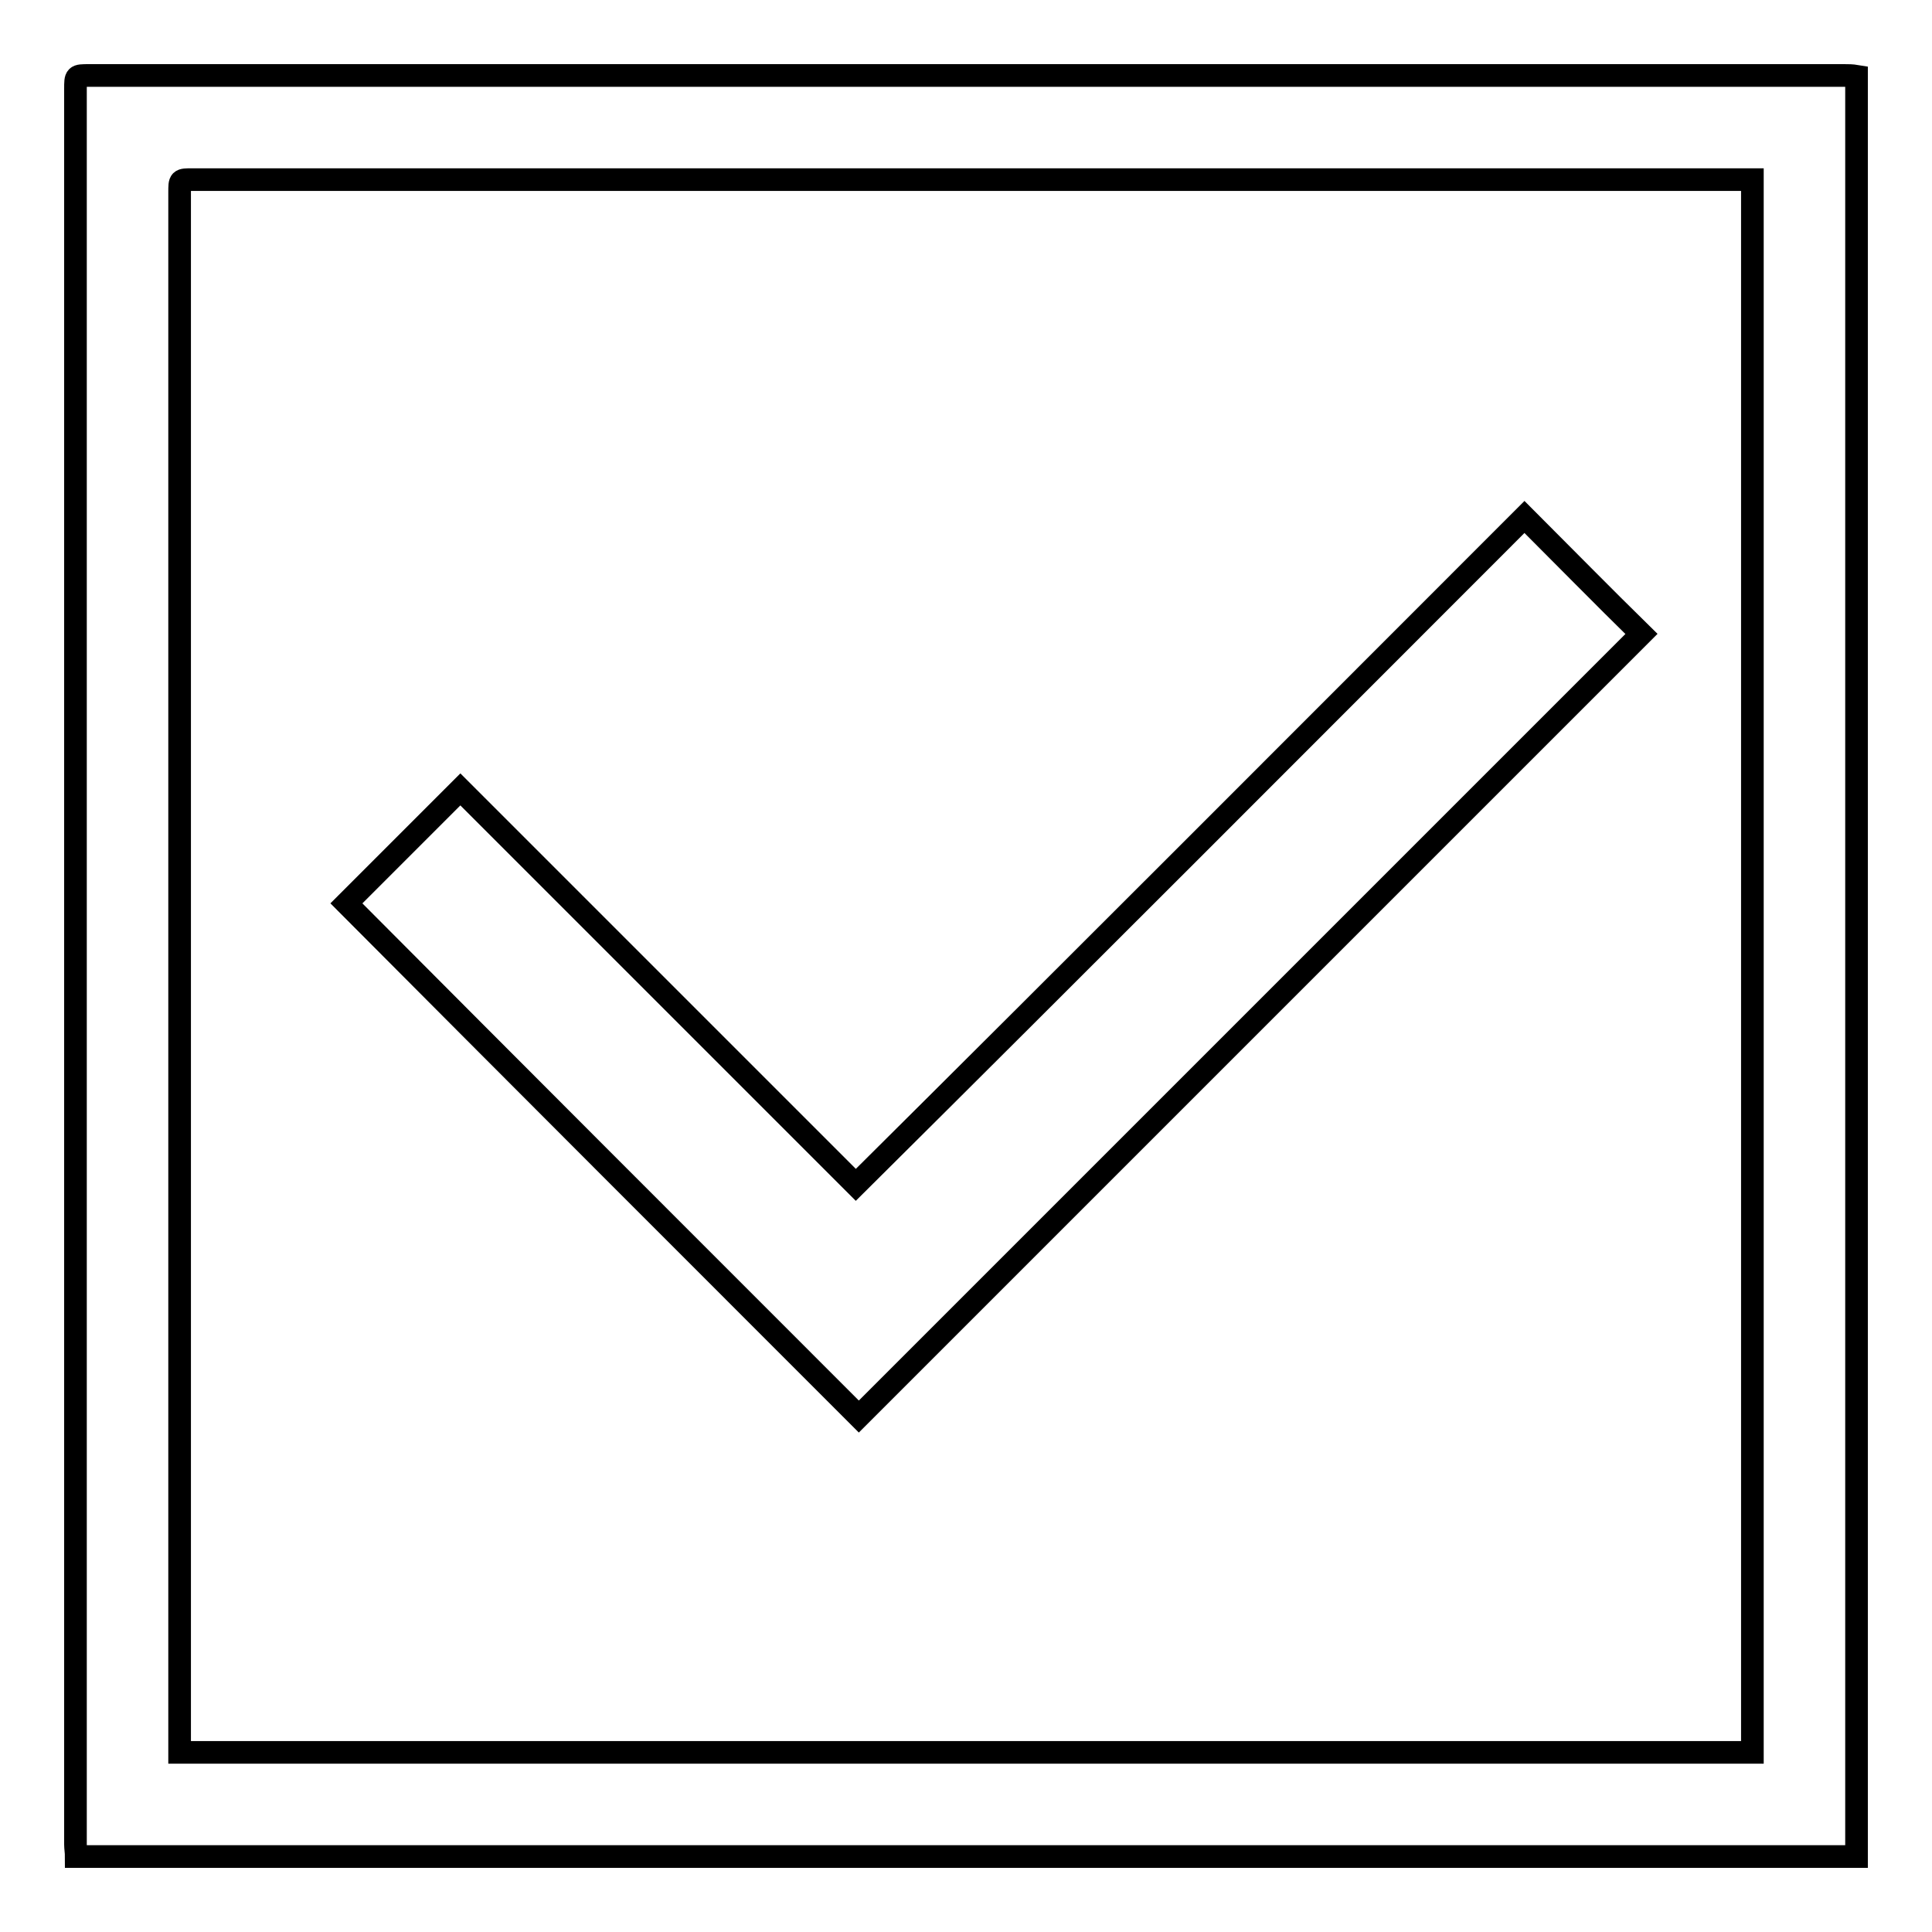
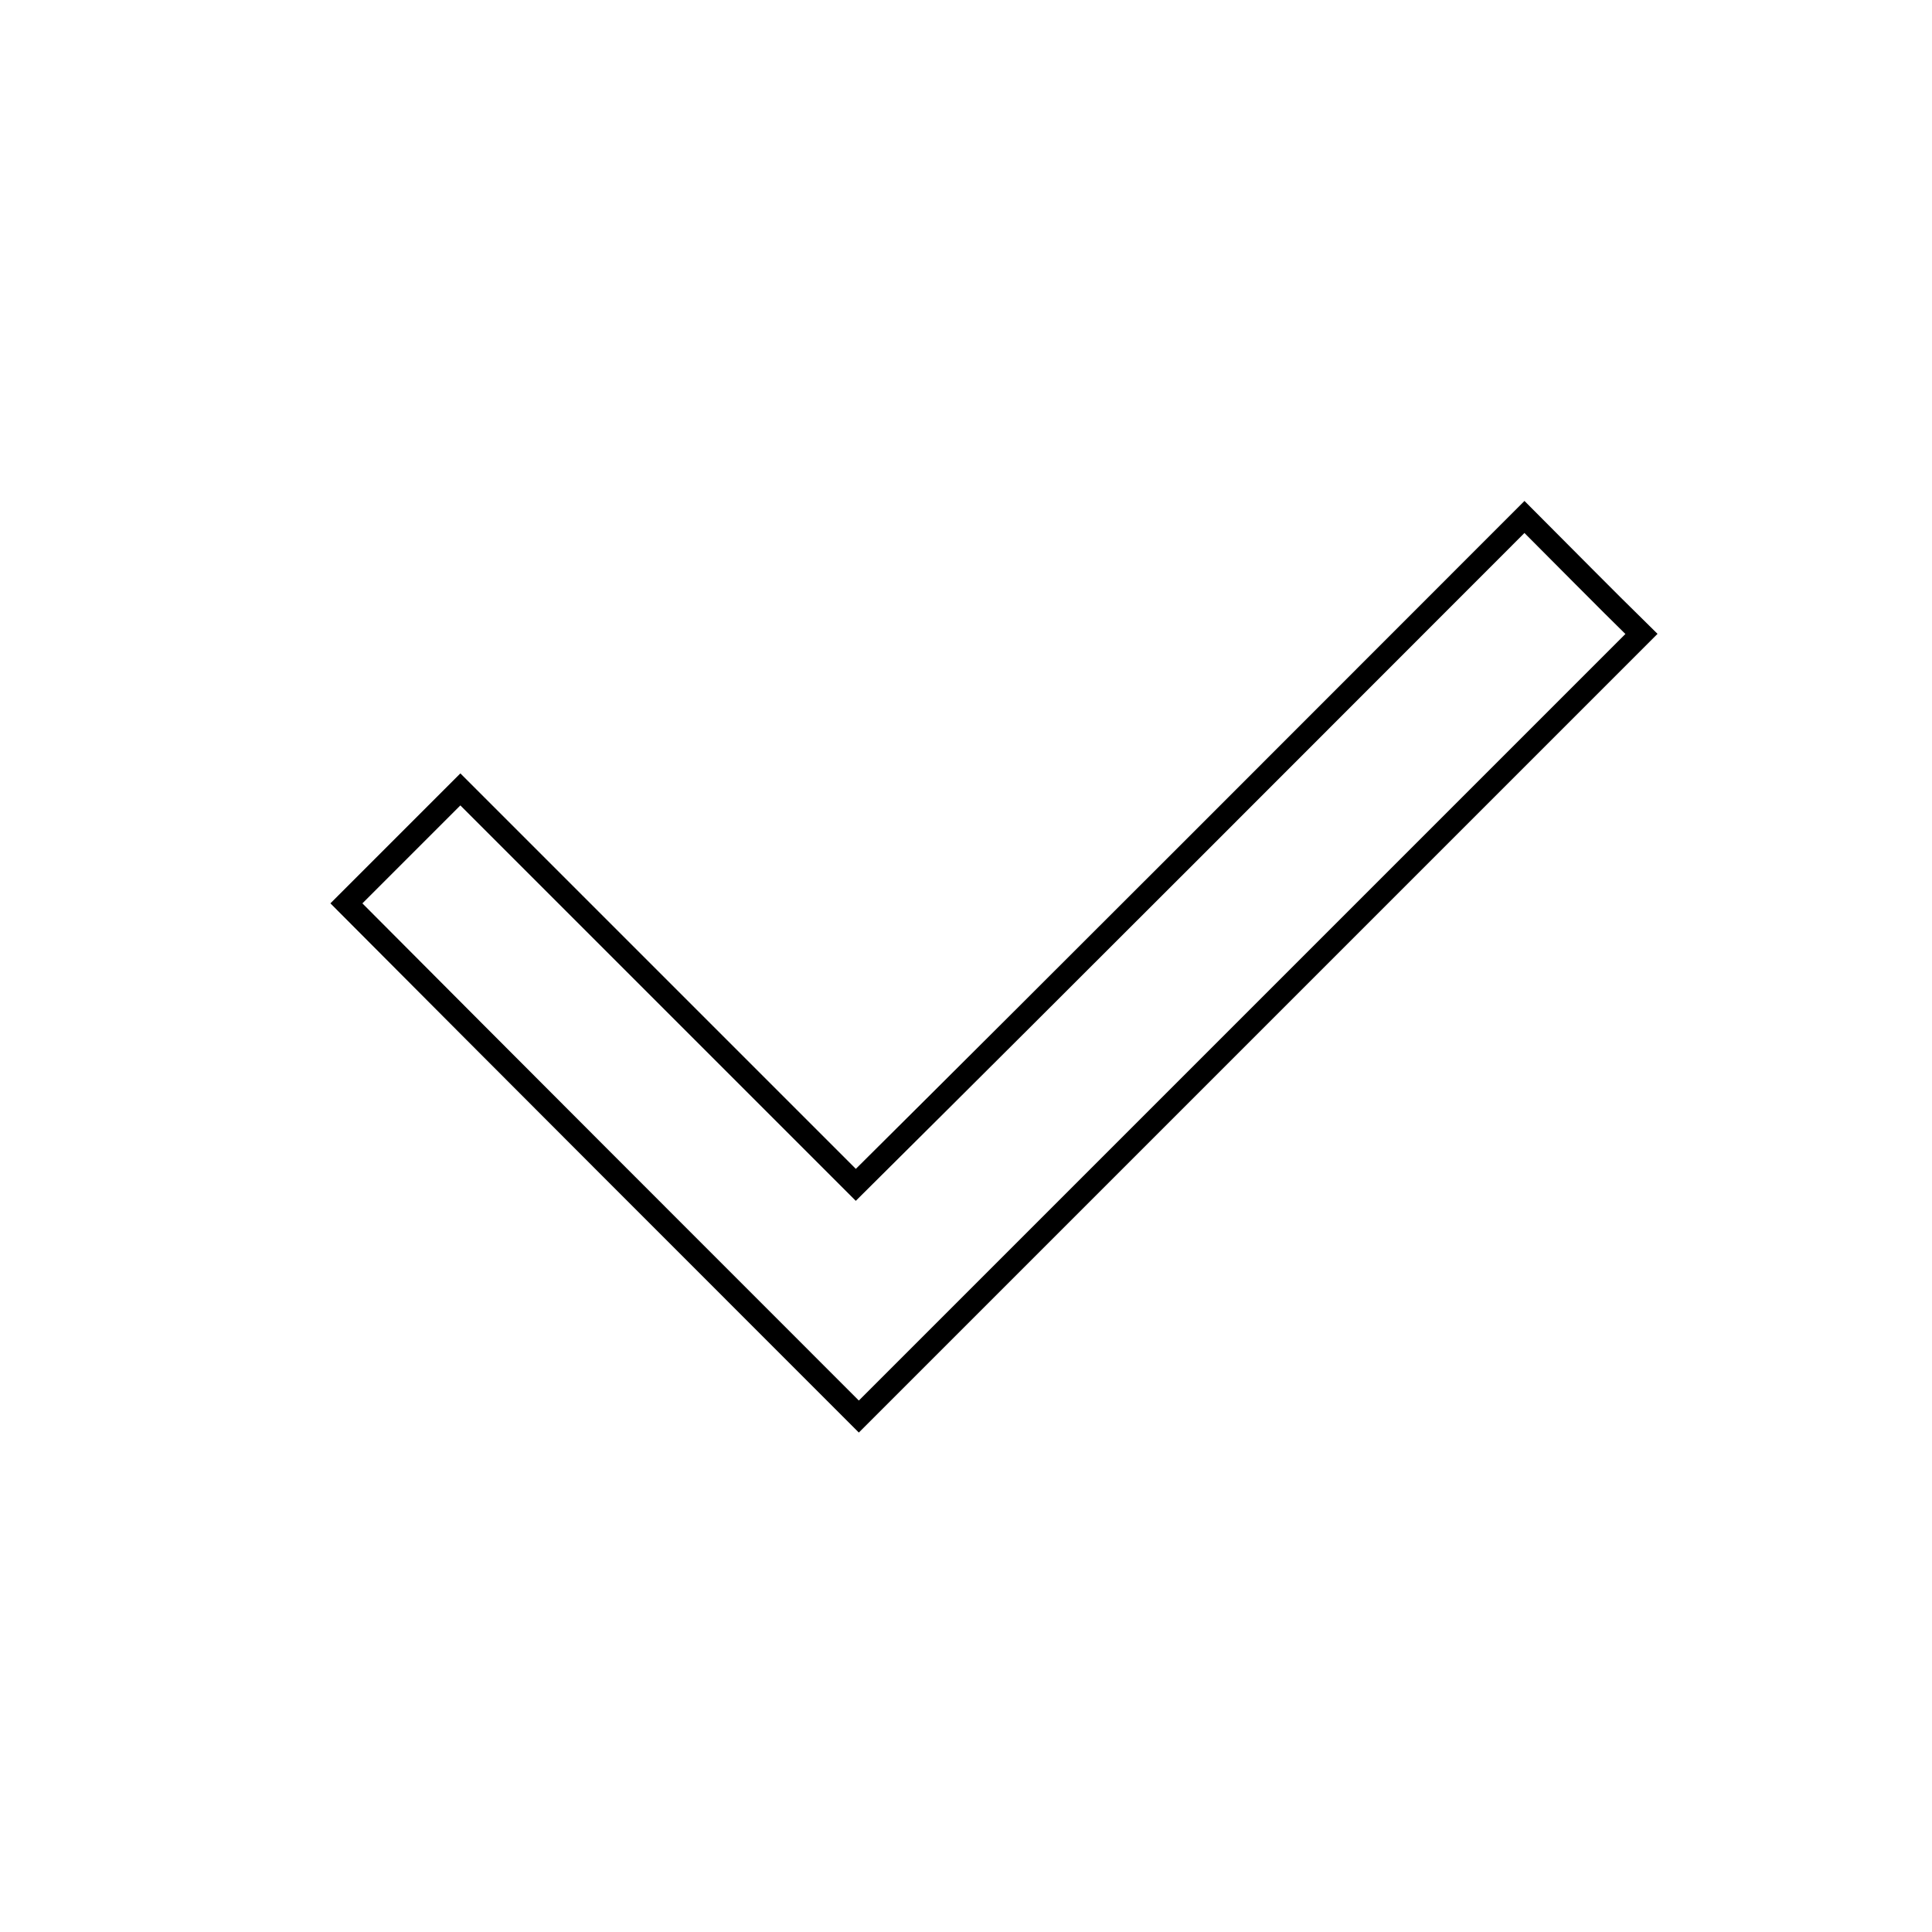
<svg xmlns="http://www.w3.org/2000/svg" version="1.1" x="0px" y="0px" viewBox="0 0 256 256" enable-background="new 0 0 256 256" xml:space="preserve">
  <g>
    <g>
-       <path stroke-width="3" fill-opacity="0" stroke="#000000" d="M246,246c-78.7,0-157.3,0-235.9,0c0-0.6-0.1-1.1-0.1-1.6c0-77.5,0-155.1,0-232.6c0-1.8,0-1.8,1.8-1.8c77.5,0,155.1,0,232.6,0c0.5,0,1,0,1.6,0.1C246,88.7,246,167.3,246,246z M232.2,23.8c-0.7,0-1.1,0-1.6,0c-68.3,0-136.7,0-205.1,0c-1.7,0-1.7,0-1.7,1.7c0,68.4,0,136.8,0,205.2c0,0.5,0,0.9,0,1.5c69.5,0,139,0,208.4,0C232.2,162.7,232.2,93.3,232.2,23.8z" />
      <path stroke-width="3" fill-opacity="0" stroke="#000000" d="M202,68.5c5.3,5.3,10.4,10.5,15.5,15.5c-34.6,34.6-69.2,69.2-103.7,103.7c-22.6-22.6-45.3-45.3-67.9-68c4.9-4.9,10-10,15.1-15.1c17.4,17.4,34.9,34.9,52.4,52.4C143.1,127.5,172.5,98,202,68.5z" />
    </g>
  </g>
</svg>